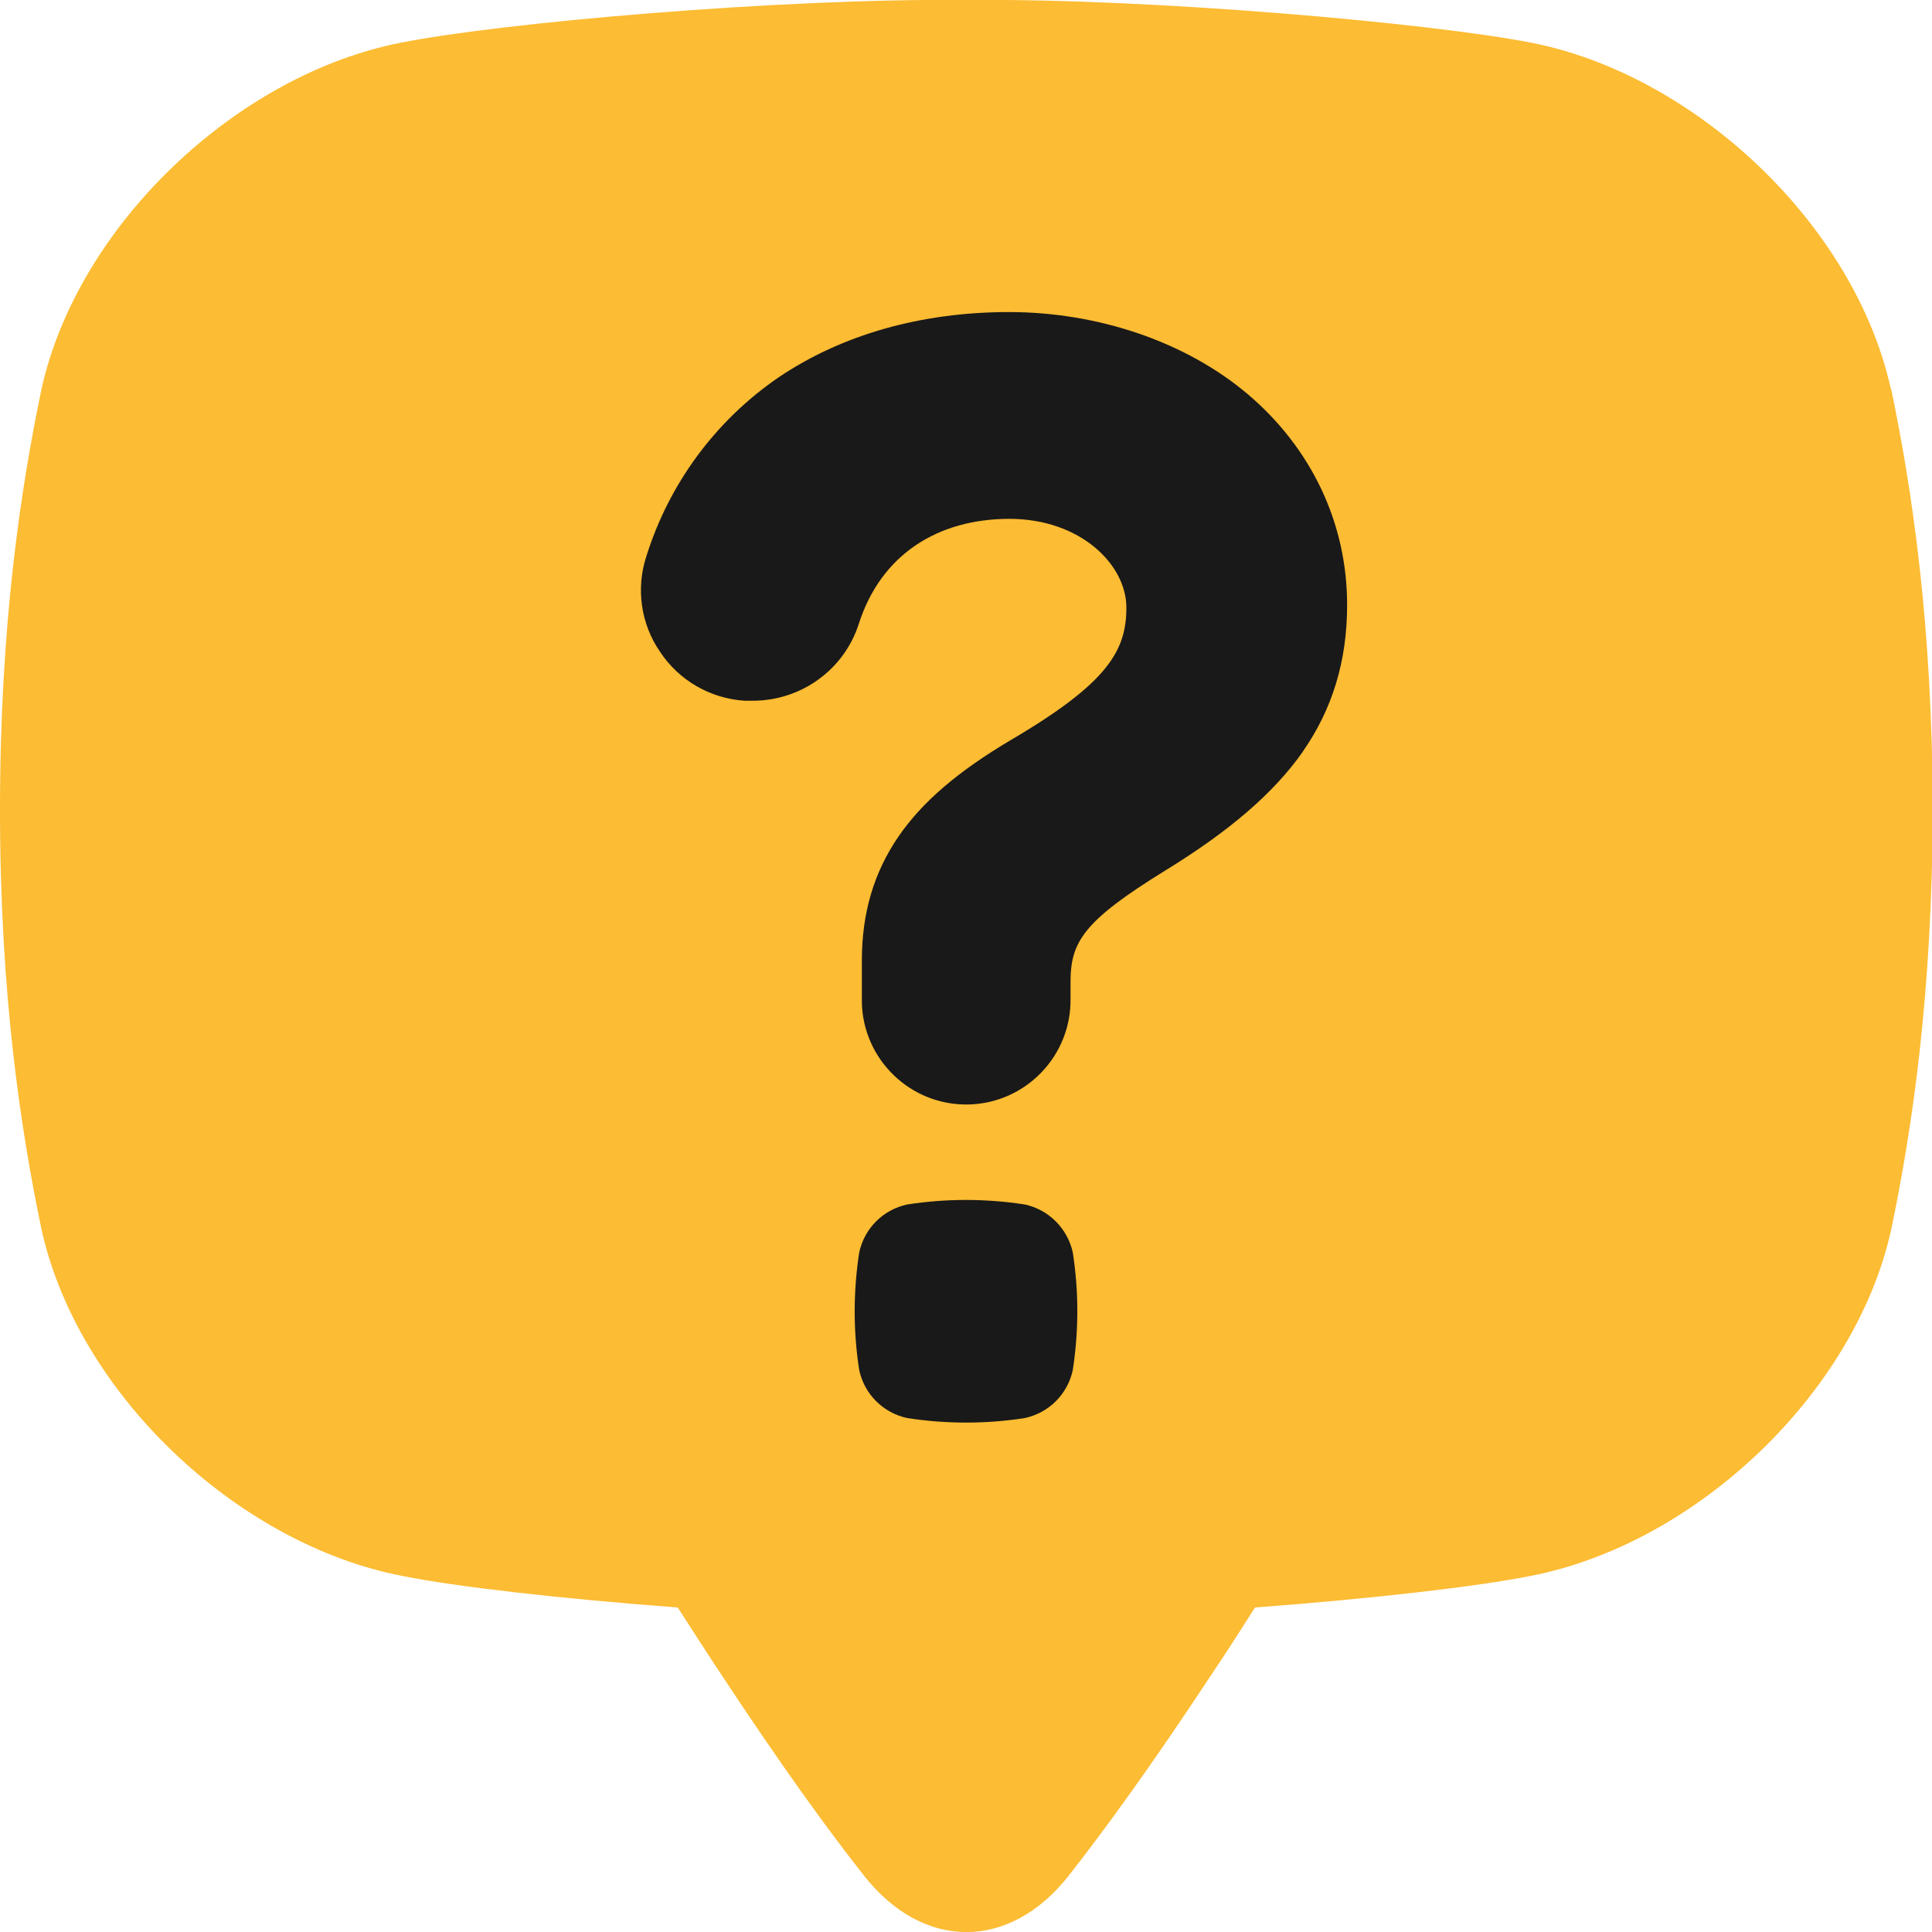
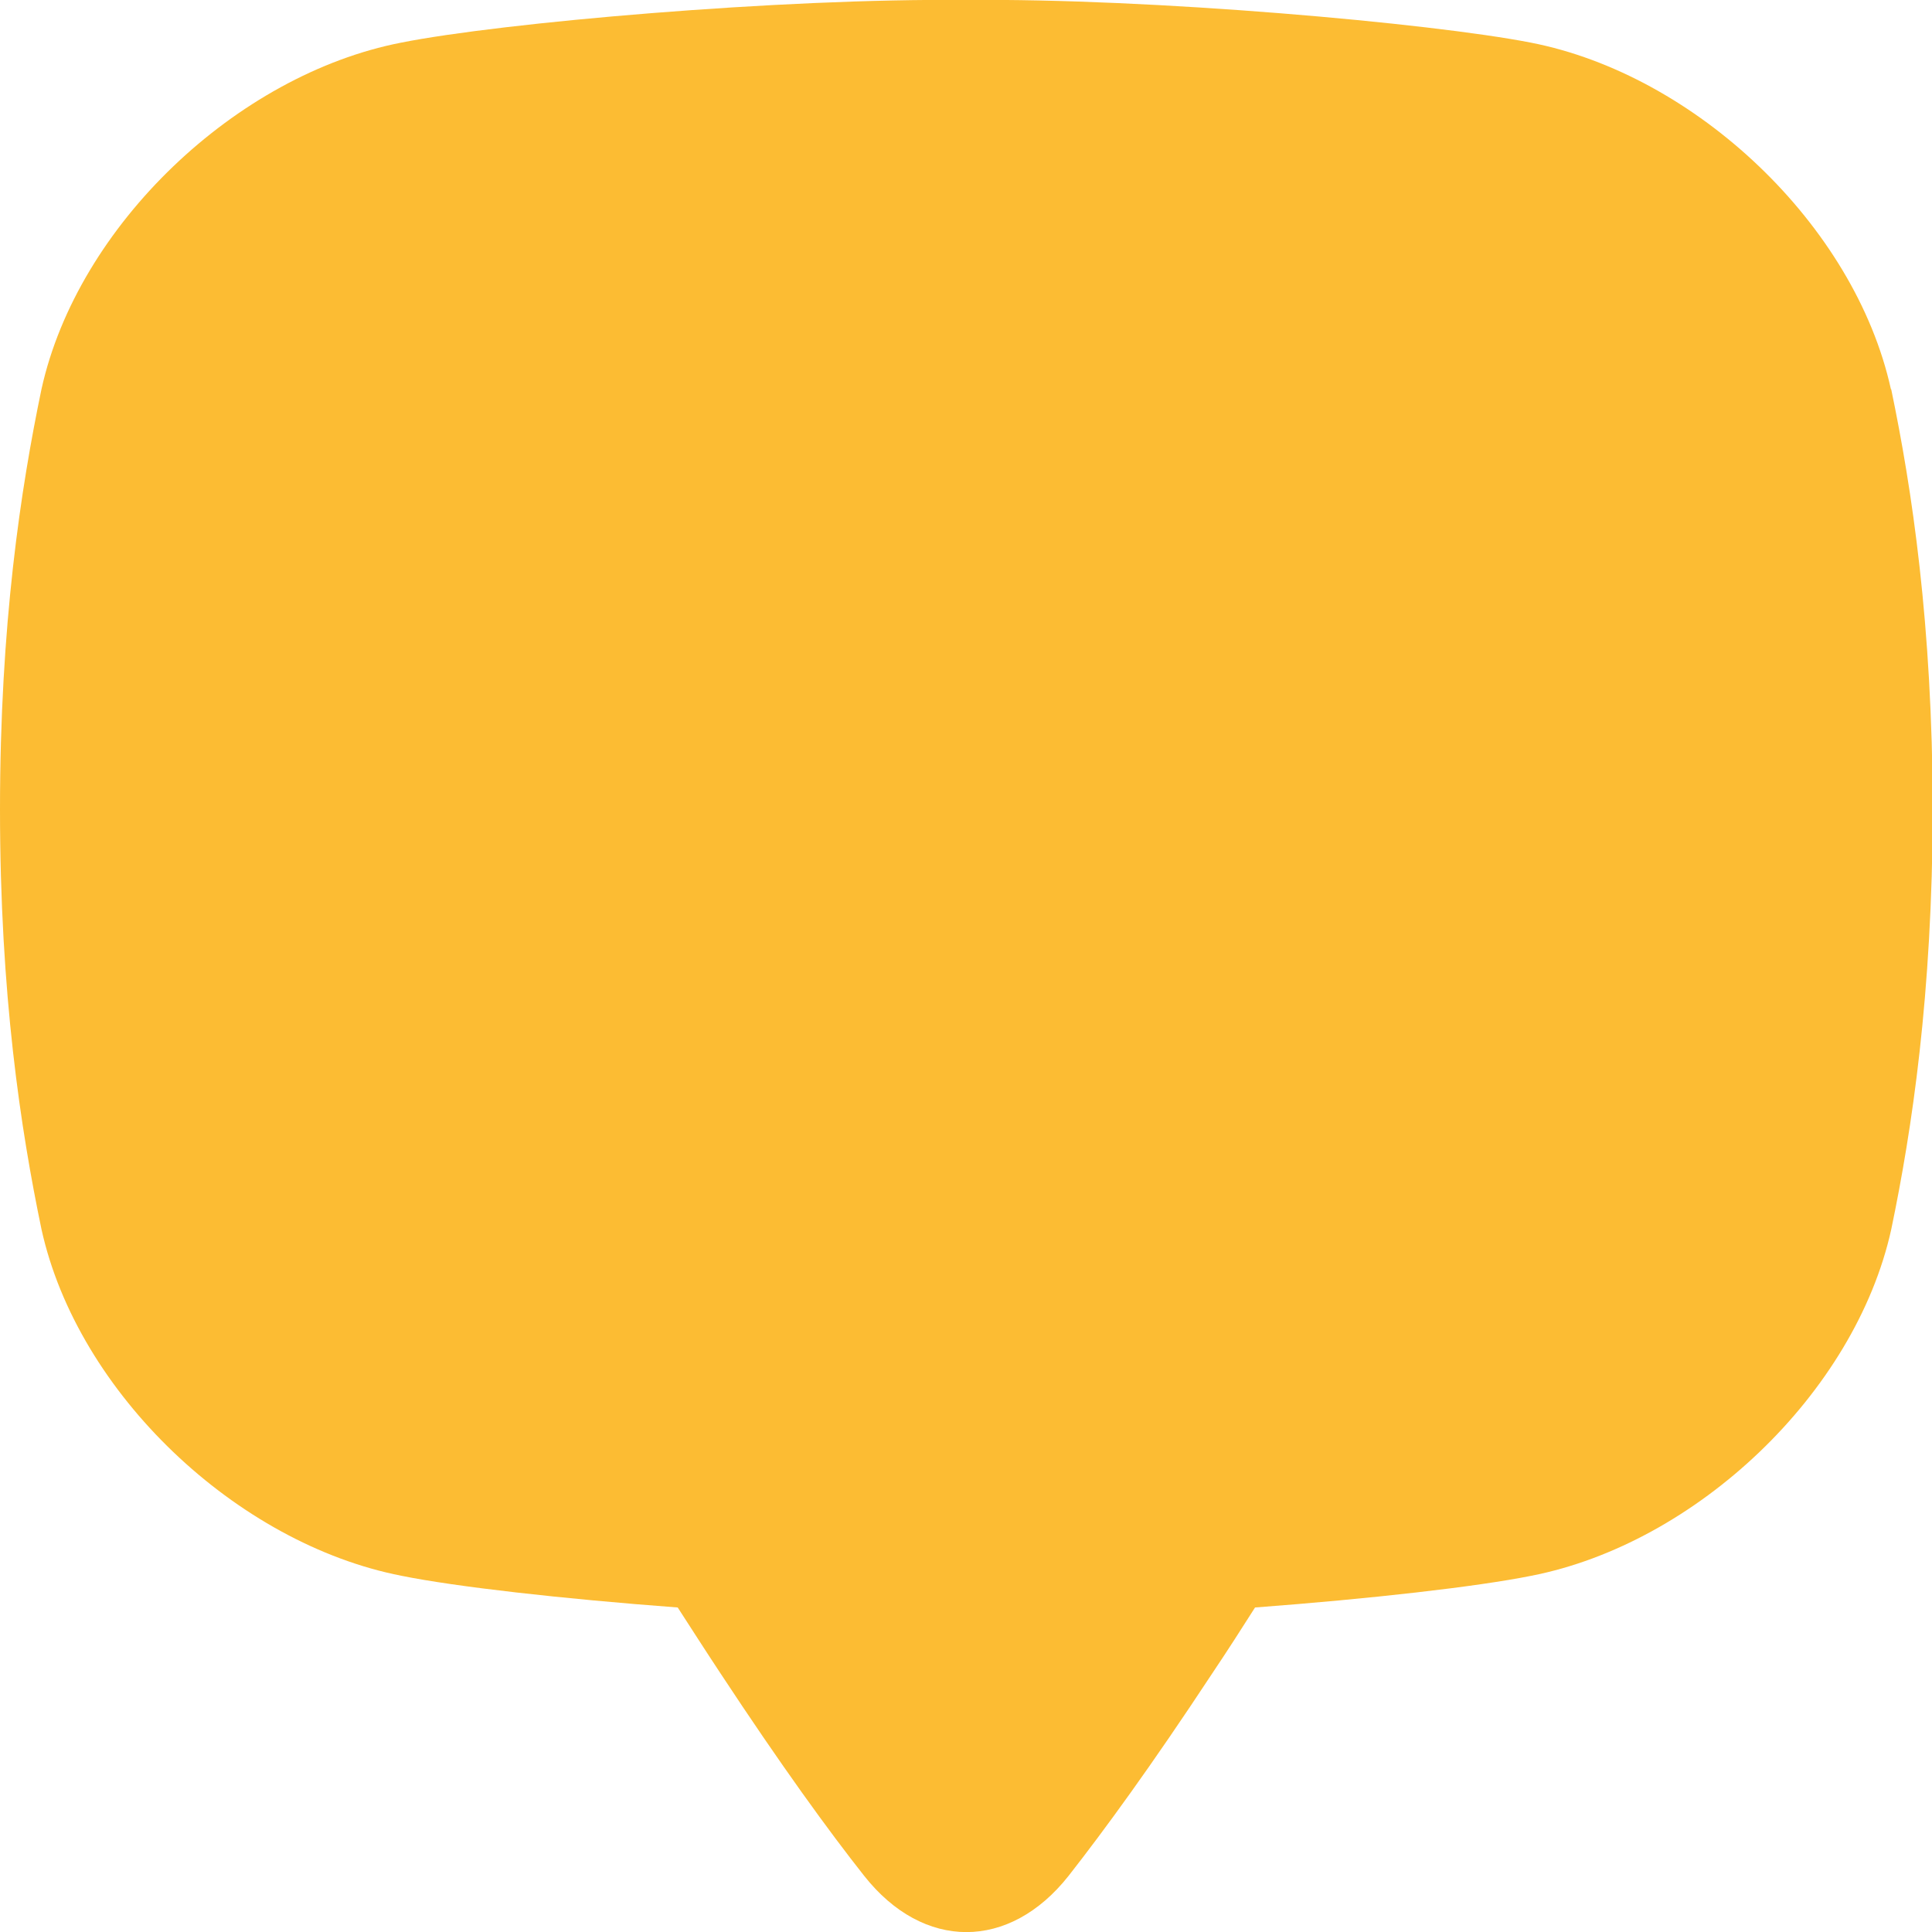
<svg xmlns="http://www.w3.org/2000/svg" id="Vrstva_1" viewBox="0 0 512 512">
  <g id="ESSENTIAL_UI">
    <path d="m501.1,103.1c-9.6-43.5-51.8-83.3-95.4-91.8C379.1,6.1,305-.5,256,0c-49-.5-123.1,6-149.7,11.3C62.7,19.8,20.6,59.7,11,103.1,5.5,129.5,0,165.5,0,214.5c0,49,5.5,84.9,11,111.3,9.6,43.5,51.8,83.3,95.4,91.8,14.3,2.9,42.5,6.1,73.2,8.4,3.5,5.4,7.2,11.2,11.3,17.4,16.2,24.6,28.7,41.8,38.1,53.7,15.7,19.9,38.5,19.9,54.2,0,9.4-12,21.9-29.1,38.1-53.7,4.1-6.1,7.8-11.9,11.3-17.4,30.6-2.3,58.8-5.5,73.2-8.4,43.6-8.5,85.8-48.3,95.4-91.8,5.5-26.4,10.9-62.3,11-111.3-.1-49-5.5-84.9-11-111.3h0Z" fill="#fcbc33" />
-     <path d="m284.3,363.1c-1.4,6.4-6.3,11.3-12.7,12.7-10.3,1.6-20.8,1.6-31.2,0-6.4-1.4-11.3-6.3-12.7-12.7-1.6-10.3-1.6-20.8,0-31.2,1.4-6.4,6.3-11.3,12.7-12.7,10.3-1.6,20.8-1.6,31.2,0,6.4,1.4,11.3,6.4,12.7,12.7,1.6,10.3,1.6,20.8,0,31.2h0Zm60.9-163.8c-7.7,10.9-19.3,20.9-36.4,31.4-21.7,13.4-25.1,18.9-25.1,29.6v4.2c.3,15.3-11.9,27.9-27.1,28.2-15.3.3-27.9-11.9-28.2-27.1,0-.4,0-.7,0-1.1v-9.9c0-12.7,3.2-23.4,9.7-32.9,6.3-9.2,15.8-17.3,29.8-25.6,25.9-15.2,30.6-23.8,30.6-35.1s-12.1-23.5-31-23.5-34,9.4-39.9,27.8c-3.9,12.2-15.3,20.4-28.1,20.4-.7,0-1.4,0-2.2,0-9.1-.6-17.4-5.4-22.4-13-5.1-7.4-6.4-16.8-3.6-25.3,6-19.2,18.3-35.9,34.9-47.3,16.8-11.4,37.9-17.4,61.2-17.4s46.6,7.7,63.2,21.7c17,14.4,26.4,34.3,26.4,55.9,0,14.9-3.9,27.7-11.9,39.1h0Z" fill="#191919" />
  </g>
</svg>